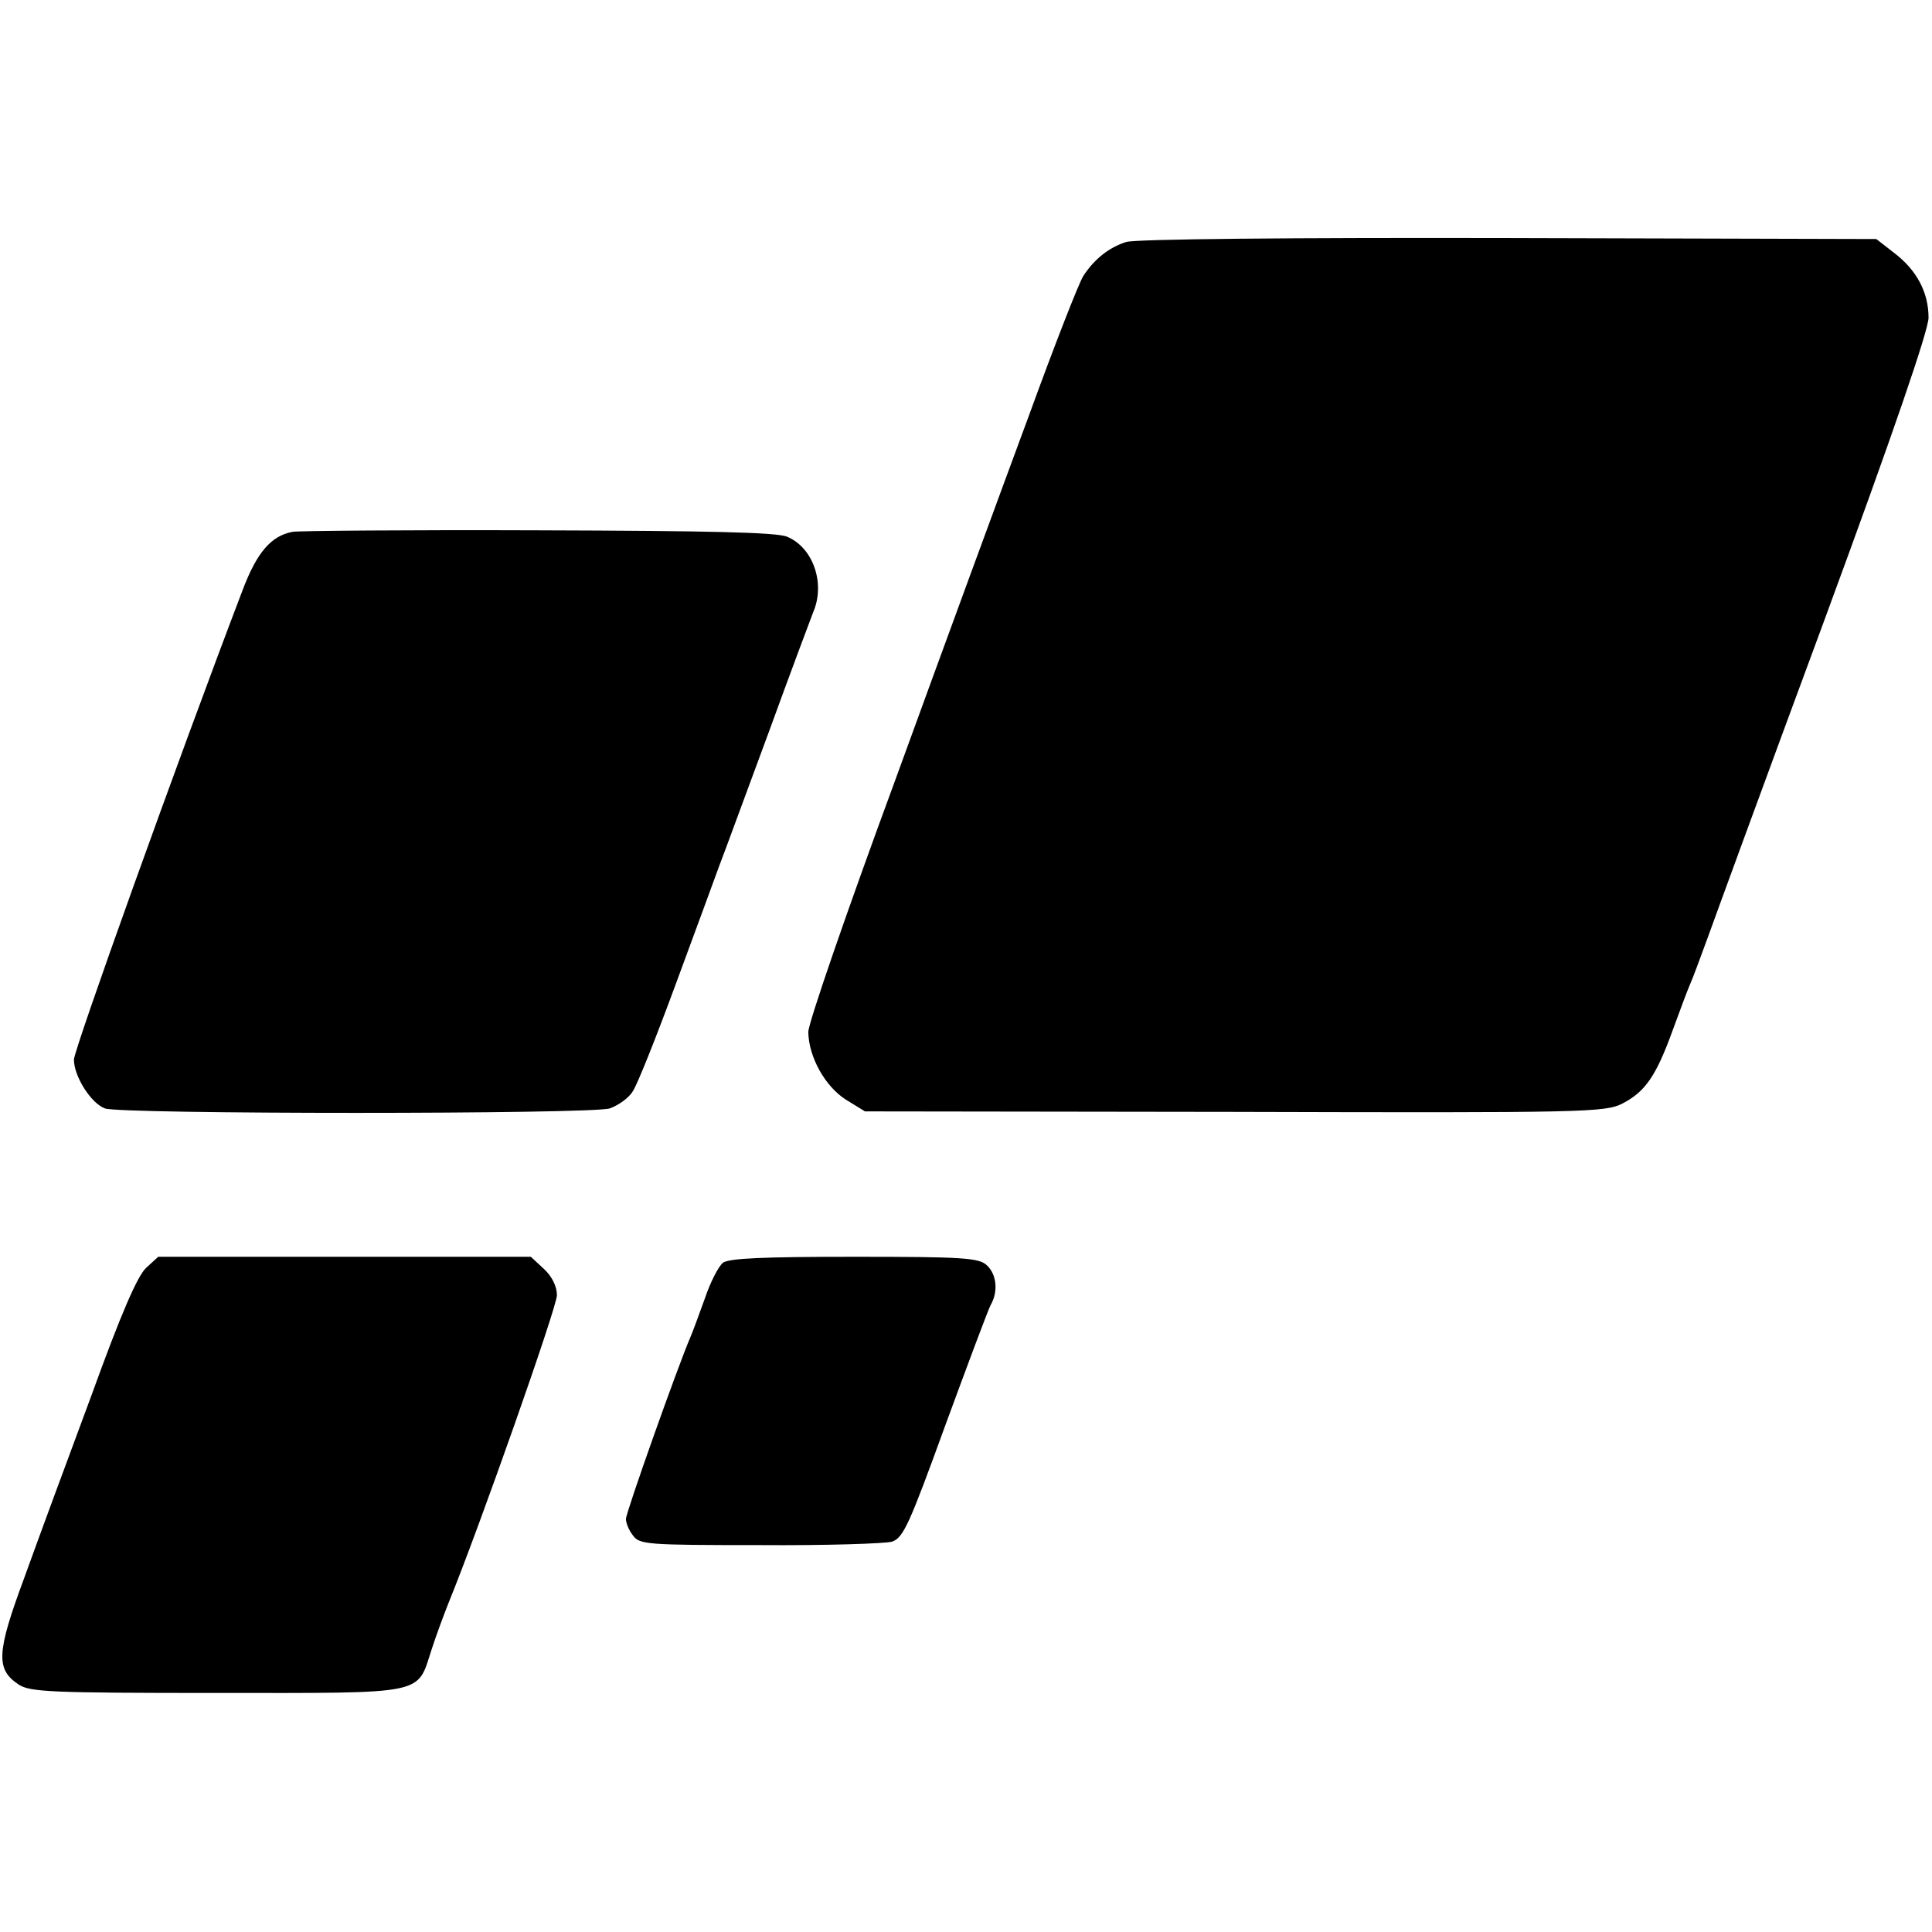
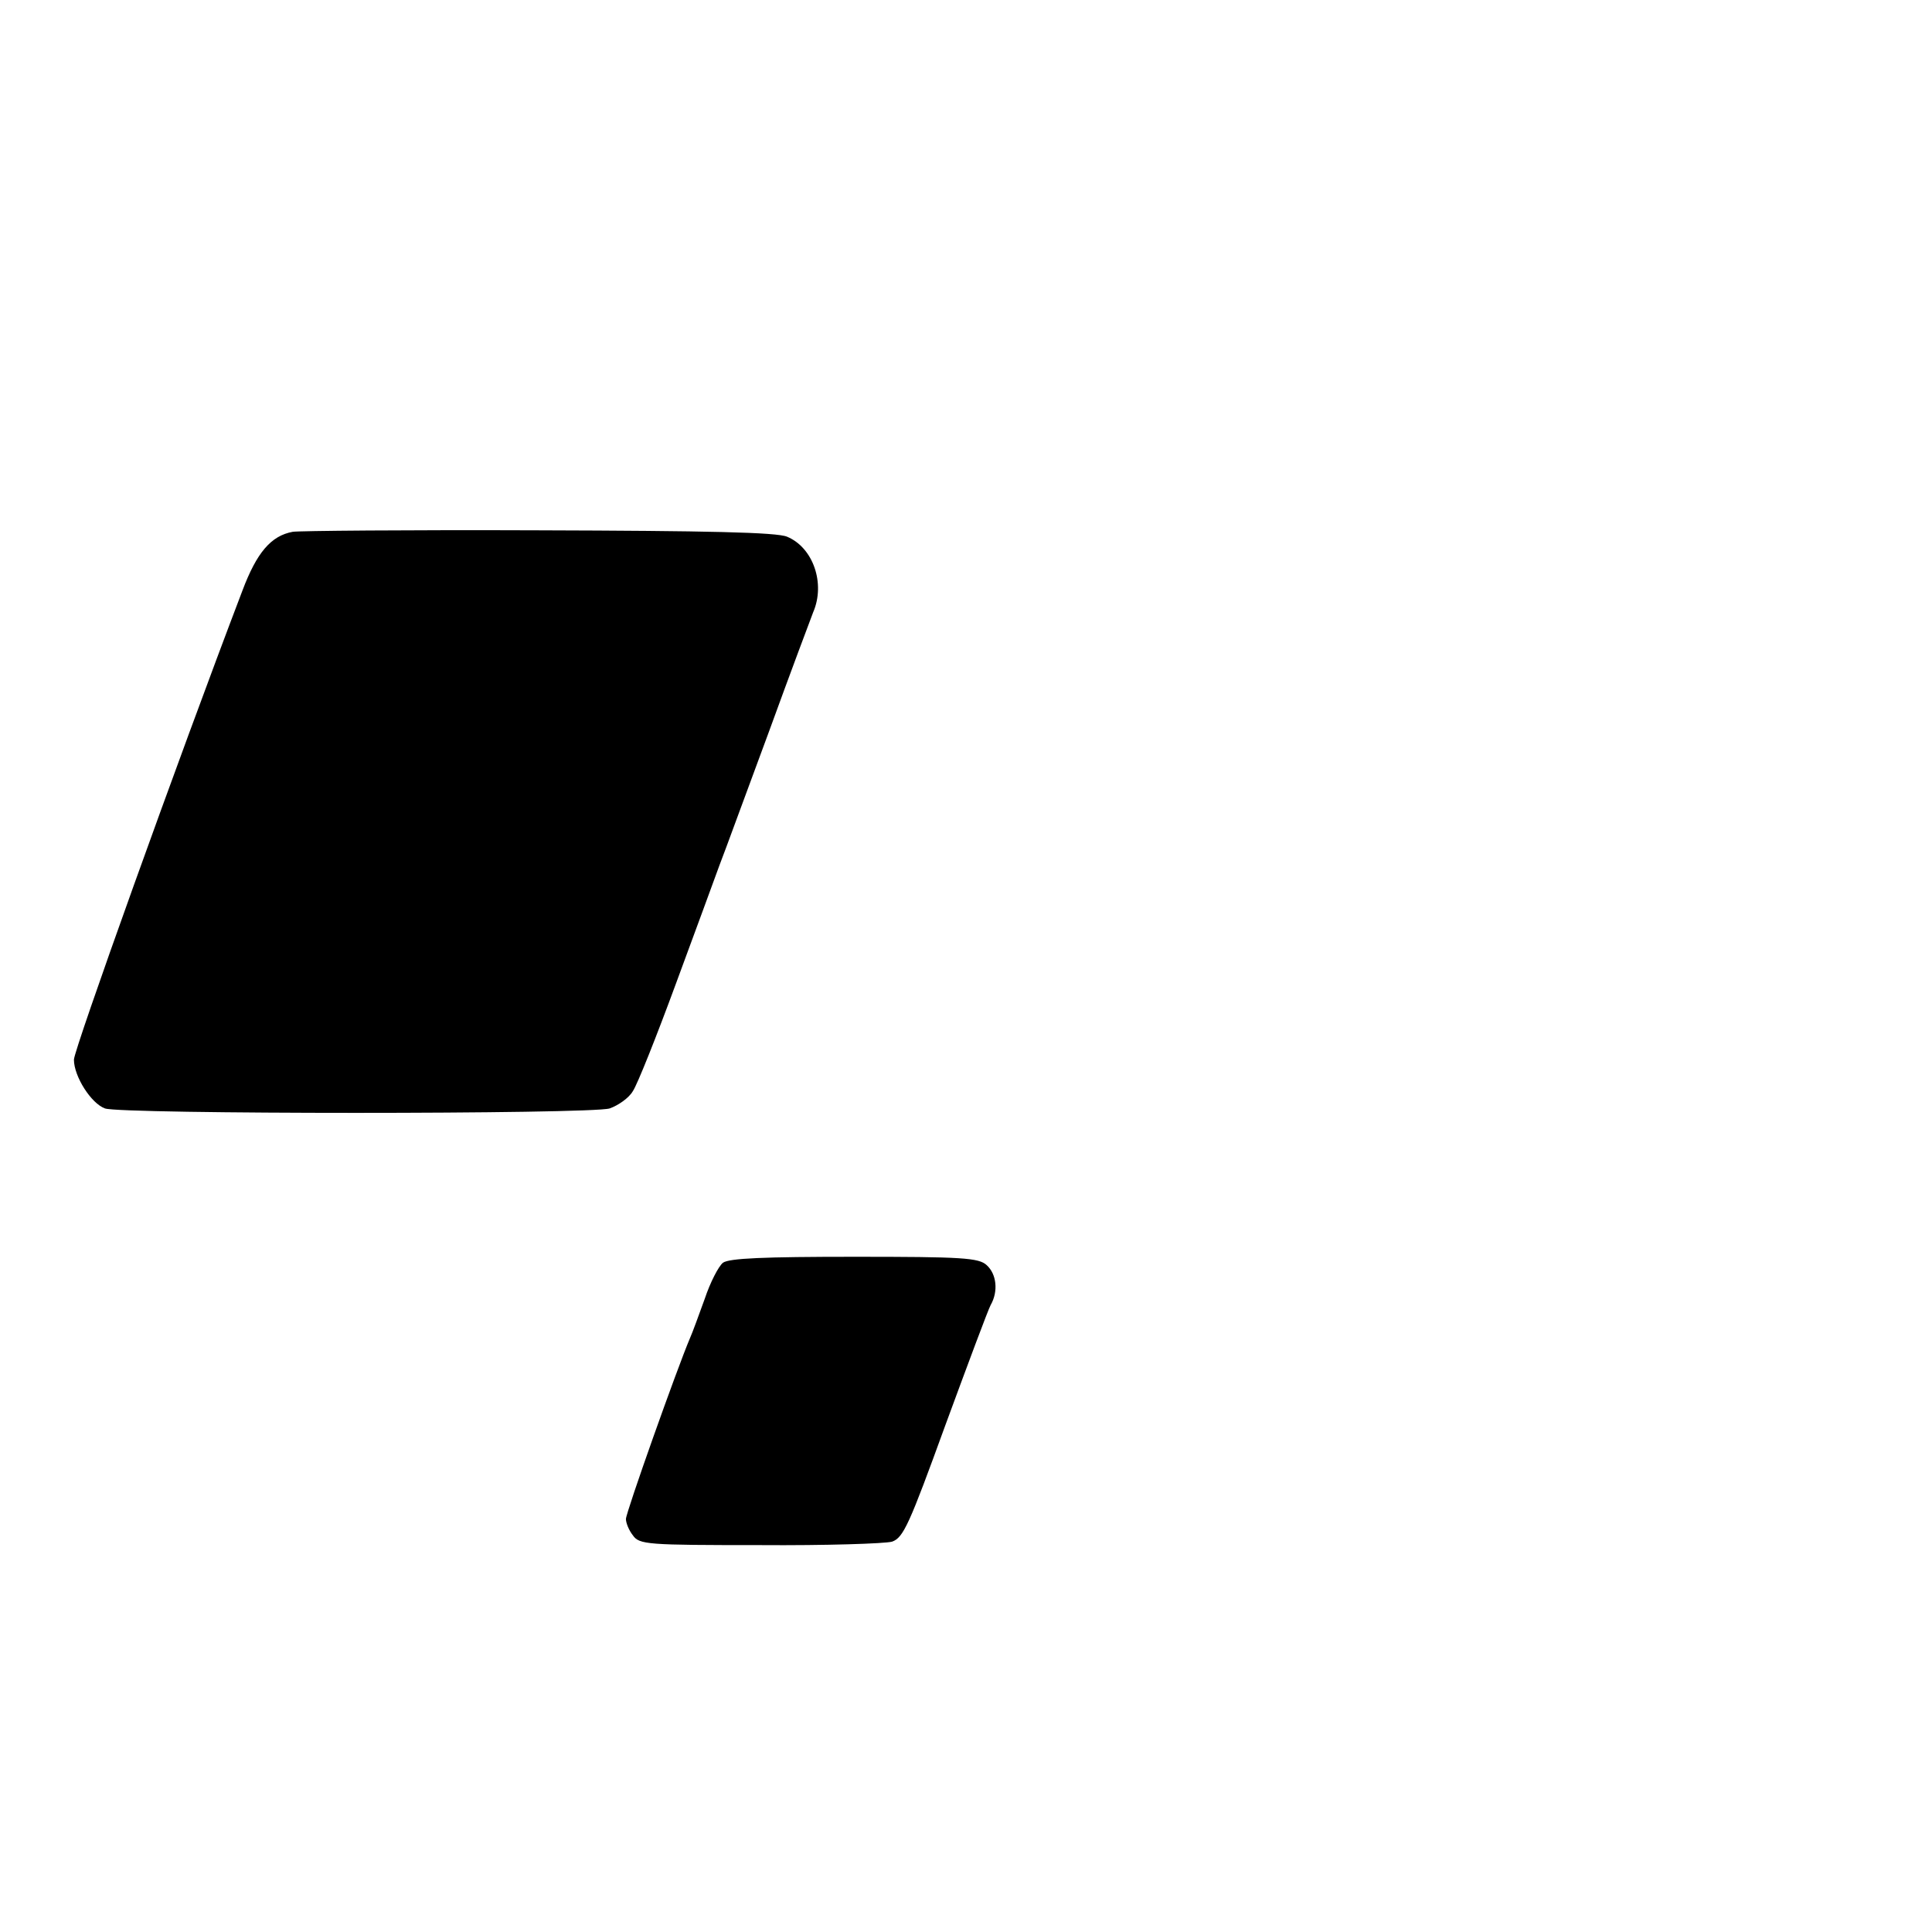
<svg xmlns="http://www.w3.org/2000/svg" version="1.0" width="392pt" height="392pt" viewBox="0 0 392 392" preserveAspectRatio="xMidYMid meet">
  <g transform="translate(0,392) scale(0.1,-0.1)" fill="#000000" stroke="none">
-     <path d="M2285 3429 c-35 -11 -65 -35 -87 -69 -9 -14 -59 -142 -111 -285 -53 -143 -175 -475 -271 -739 -97 -263 -176 -492 -176 -510 1 -51 34 -110 76 -137 l39 -24 750 -1 c712 -2 752 -1 787 17 46 24 68 55 102 149 15 41 31 84 36 95 5 11 20 52 34 90 14 39 120 329 237 645 143 388 211 588 212 615 0 52 -24 97 -70 132 l-36 28 -746 2 c-438 1 -758 -2 -776 -8z" />
    <path d="M594 2841 c-44 -8 -73 -42 -102 -119 -132 -346 -342 -932 -342 -952 0 -34 35 -89 63 -99 31 -12 985 -12 1024 0 17 6 39 21 47 35 9 13 48 111 87 217 39 105 79 215 89 242 11 28 55 149 100 270 44 121 85 230 90 243 25 58 0 131 -53 153 -21 9 -160 12 -506 13 -263 1 -486 -1 -497 -3z" />
-     <path d="M297 1348 c-18 -16 -52 -95 -111 -258 -48 -129 -110 -297 -137 -372 -56 -151 -58 -185 -11 -216 23 -15 64 -17 403 -17 430 0 404 -5 435 89 9 28 25 71 35 96 62 152 219 598 219 622 0 18 -10 38 -26 53 l-27 25 -378 0 -378 0 -24 -22z" />
    <path d="M1467 1358 c-9 -7 -26 -40 -37 -73 -12 -33 -25 -69 -30 -80 -26 -61 -130 -354 -130 -367 0 -8 6 -23 14 -33 13 -19 29 -20 258 -20 133 -1 254 3 268 7 23 8 35 35 108 236 46 125 87 235 92 244 16 28 12 63 -8 81 -16 15 -50 17 -268 17 -185 0 -254 -3 -267 -12z" />
  </g>
</svg>